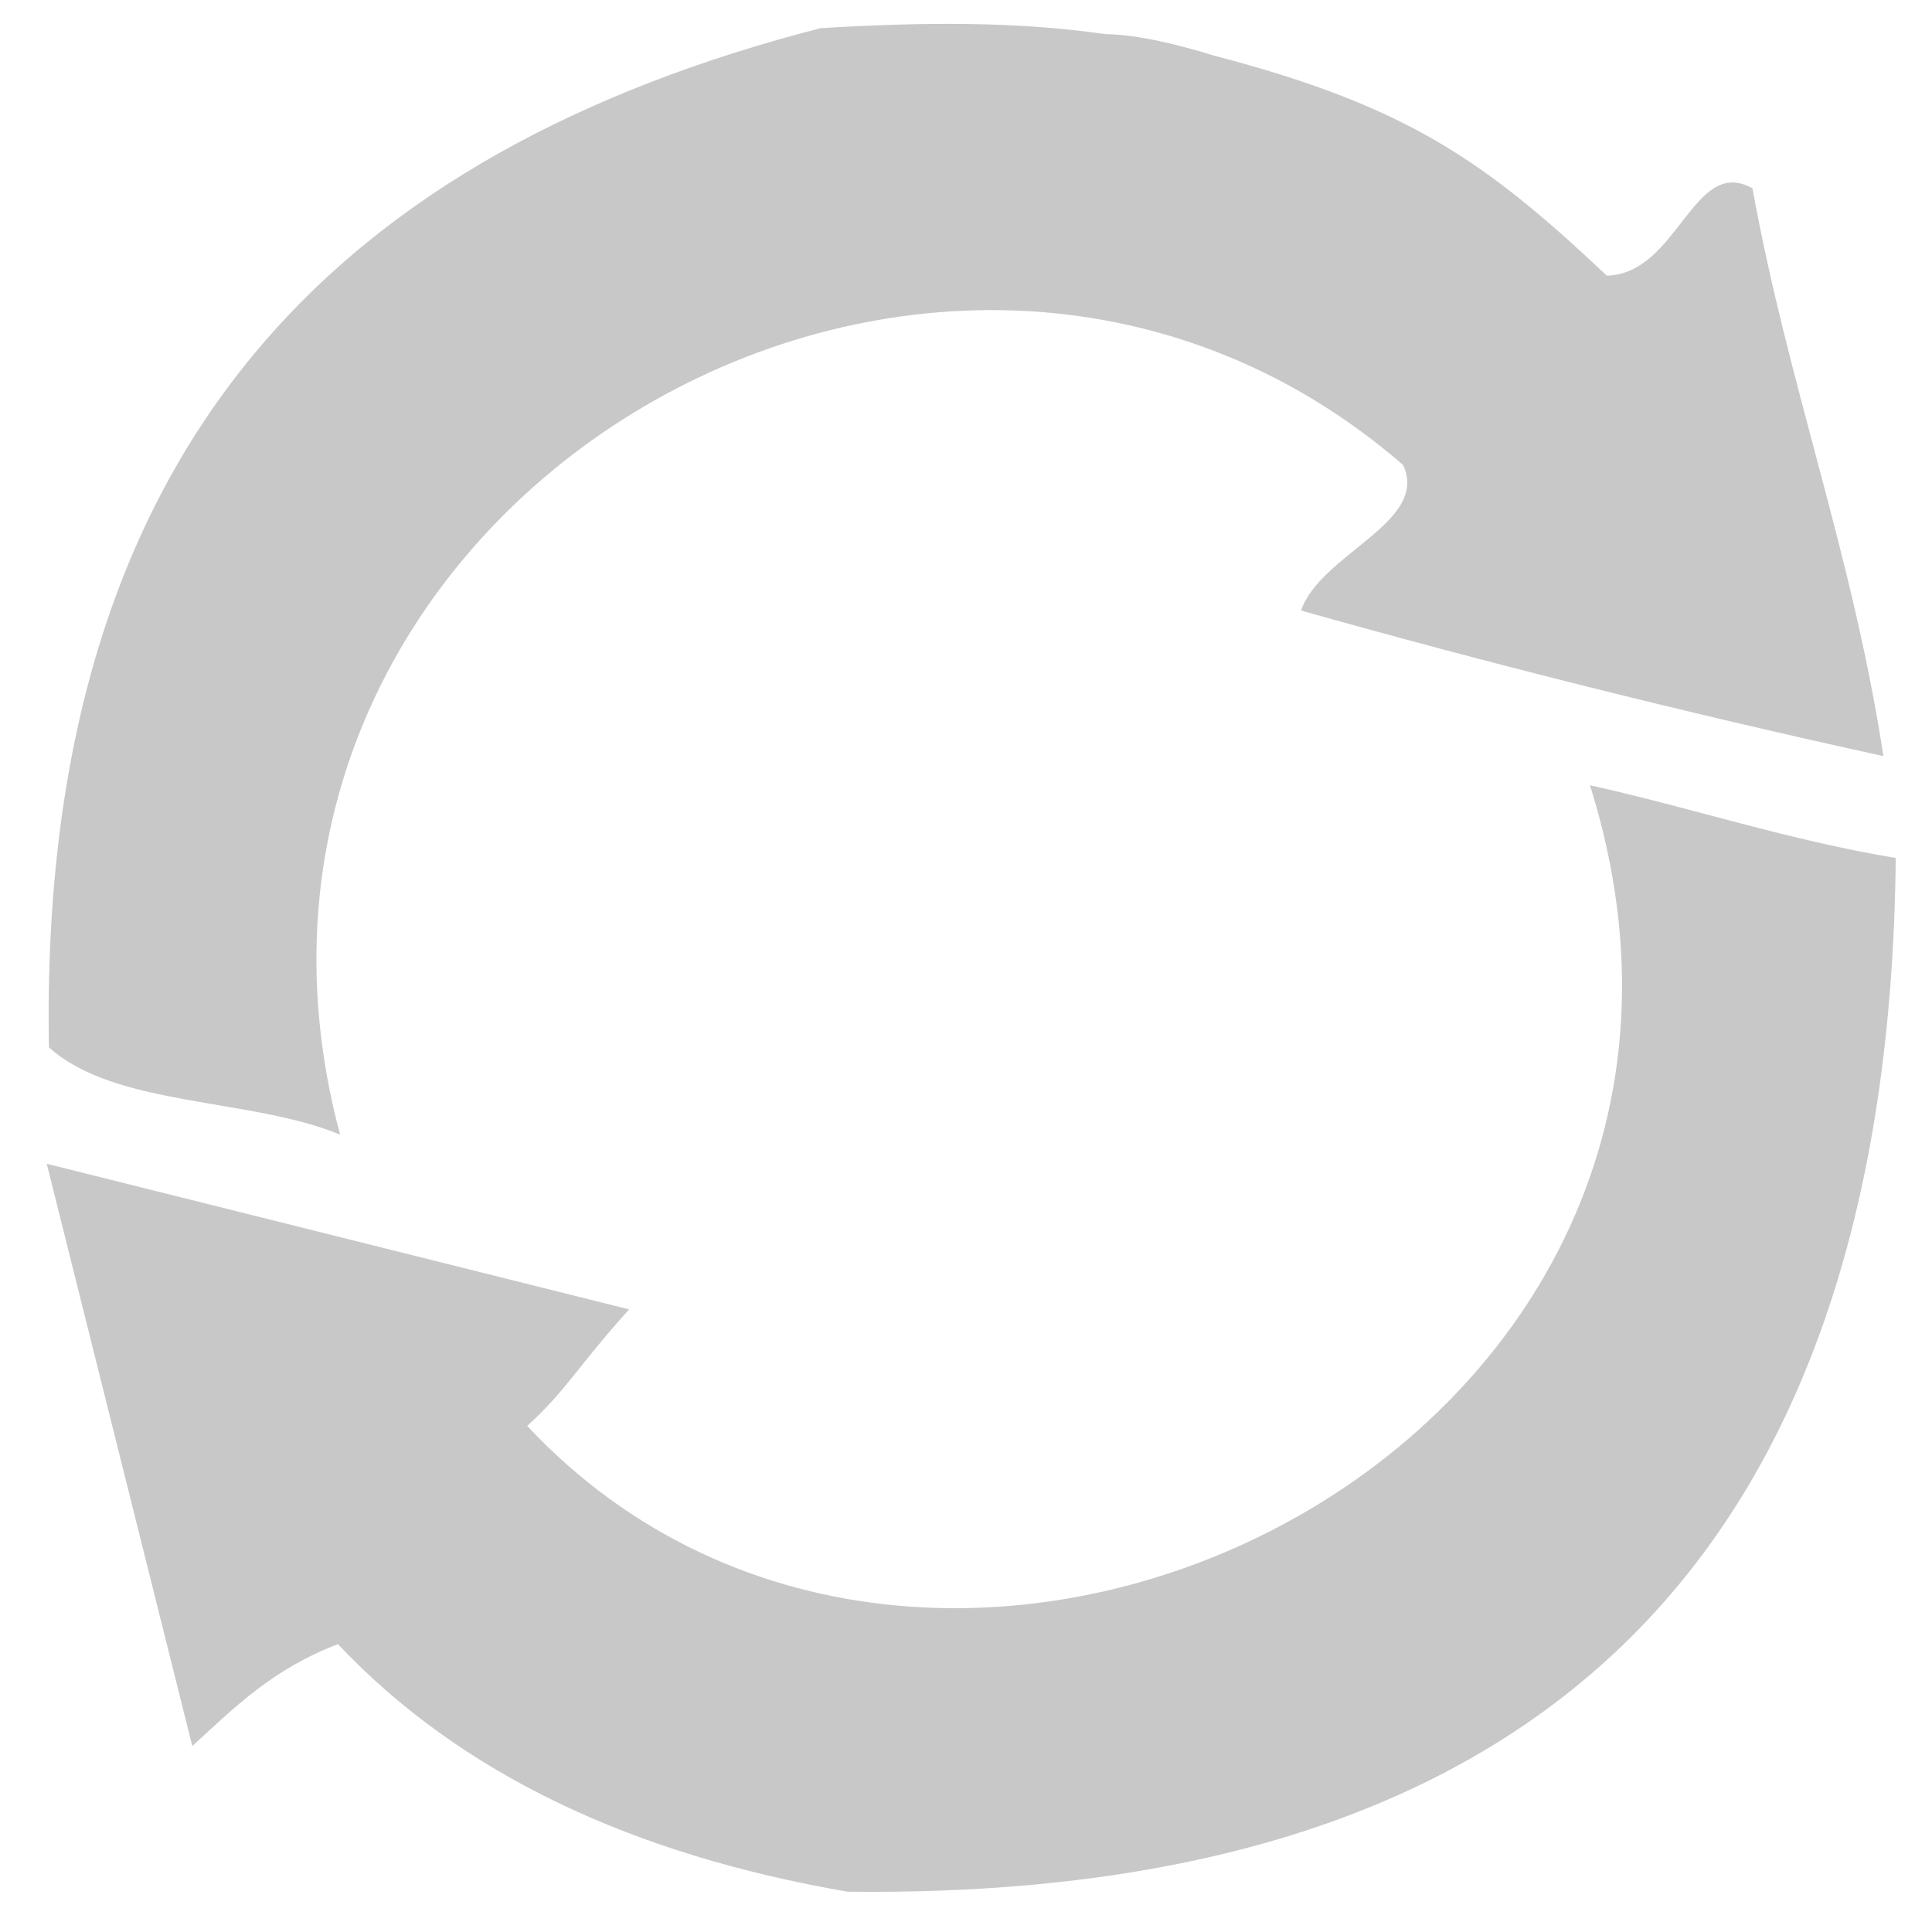
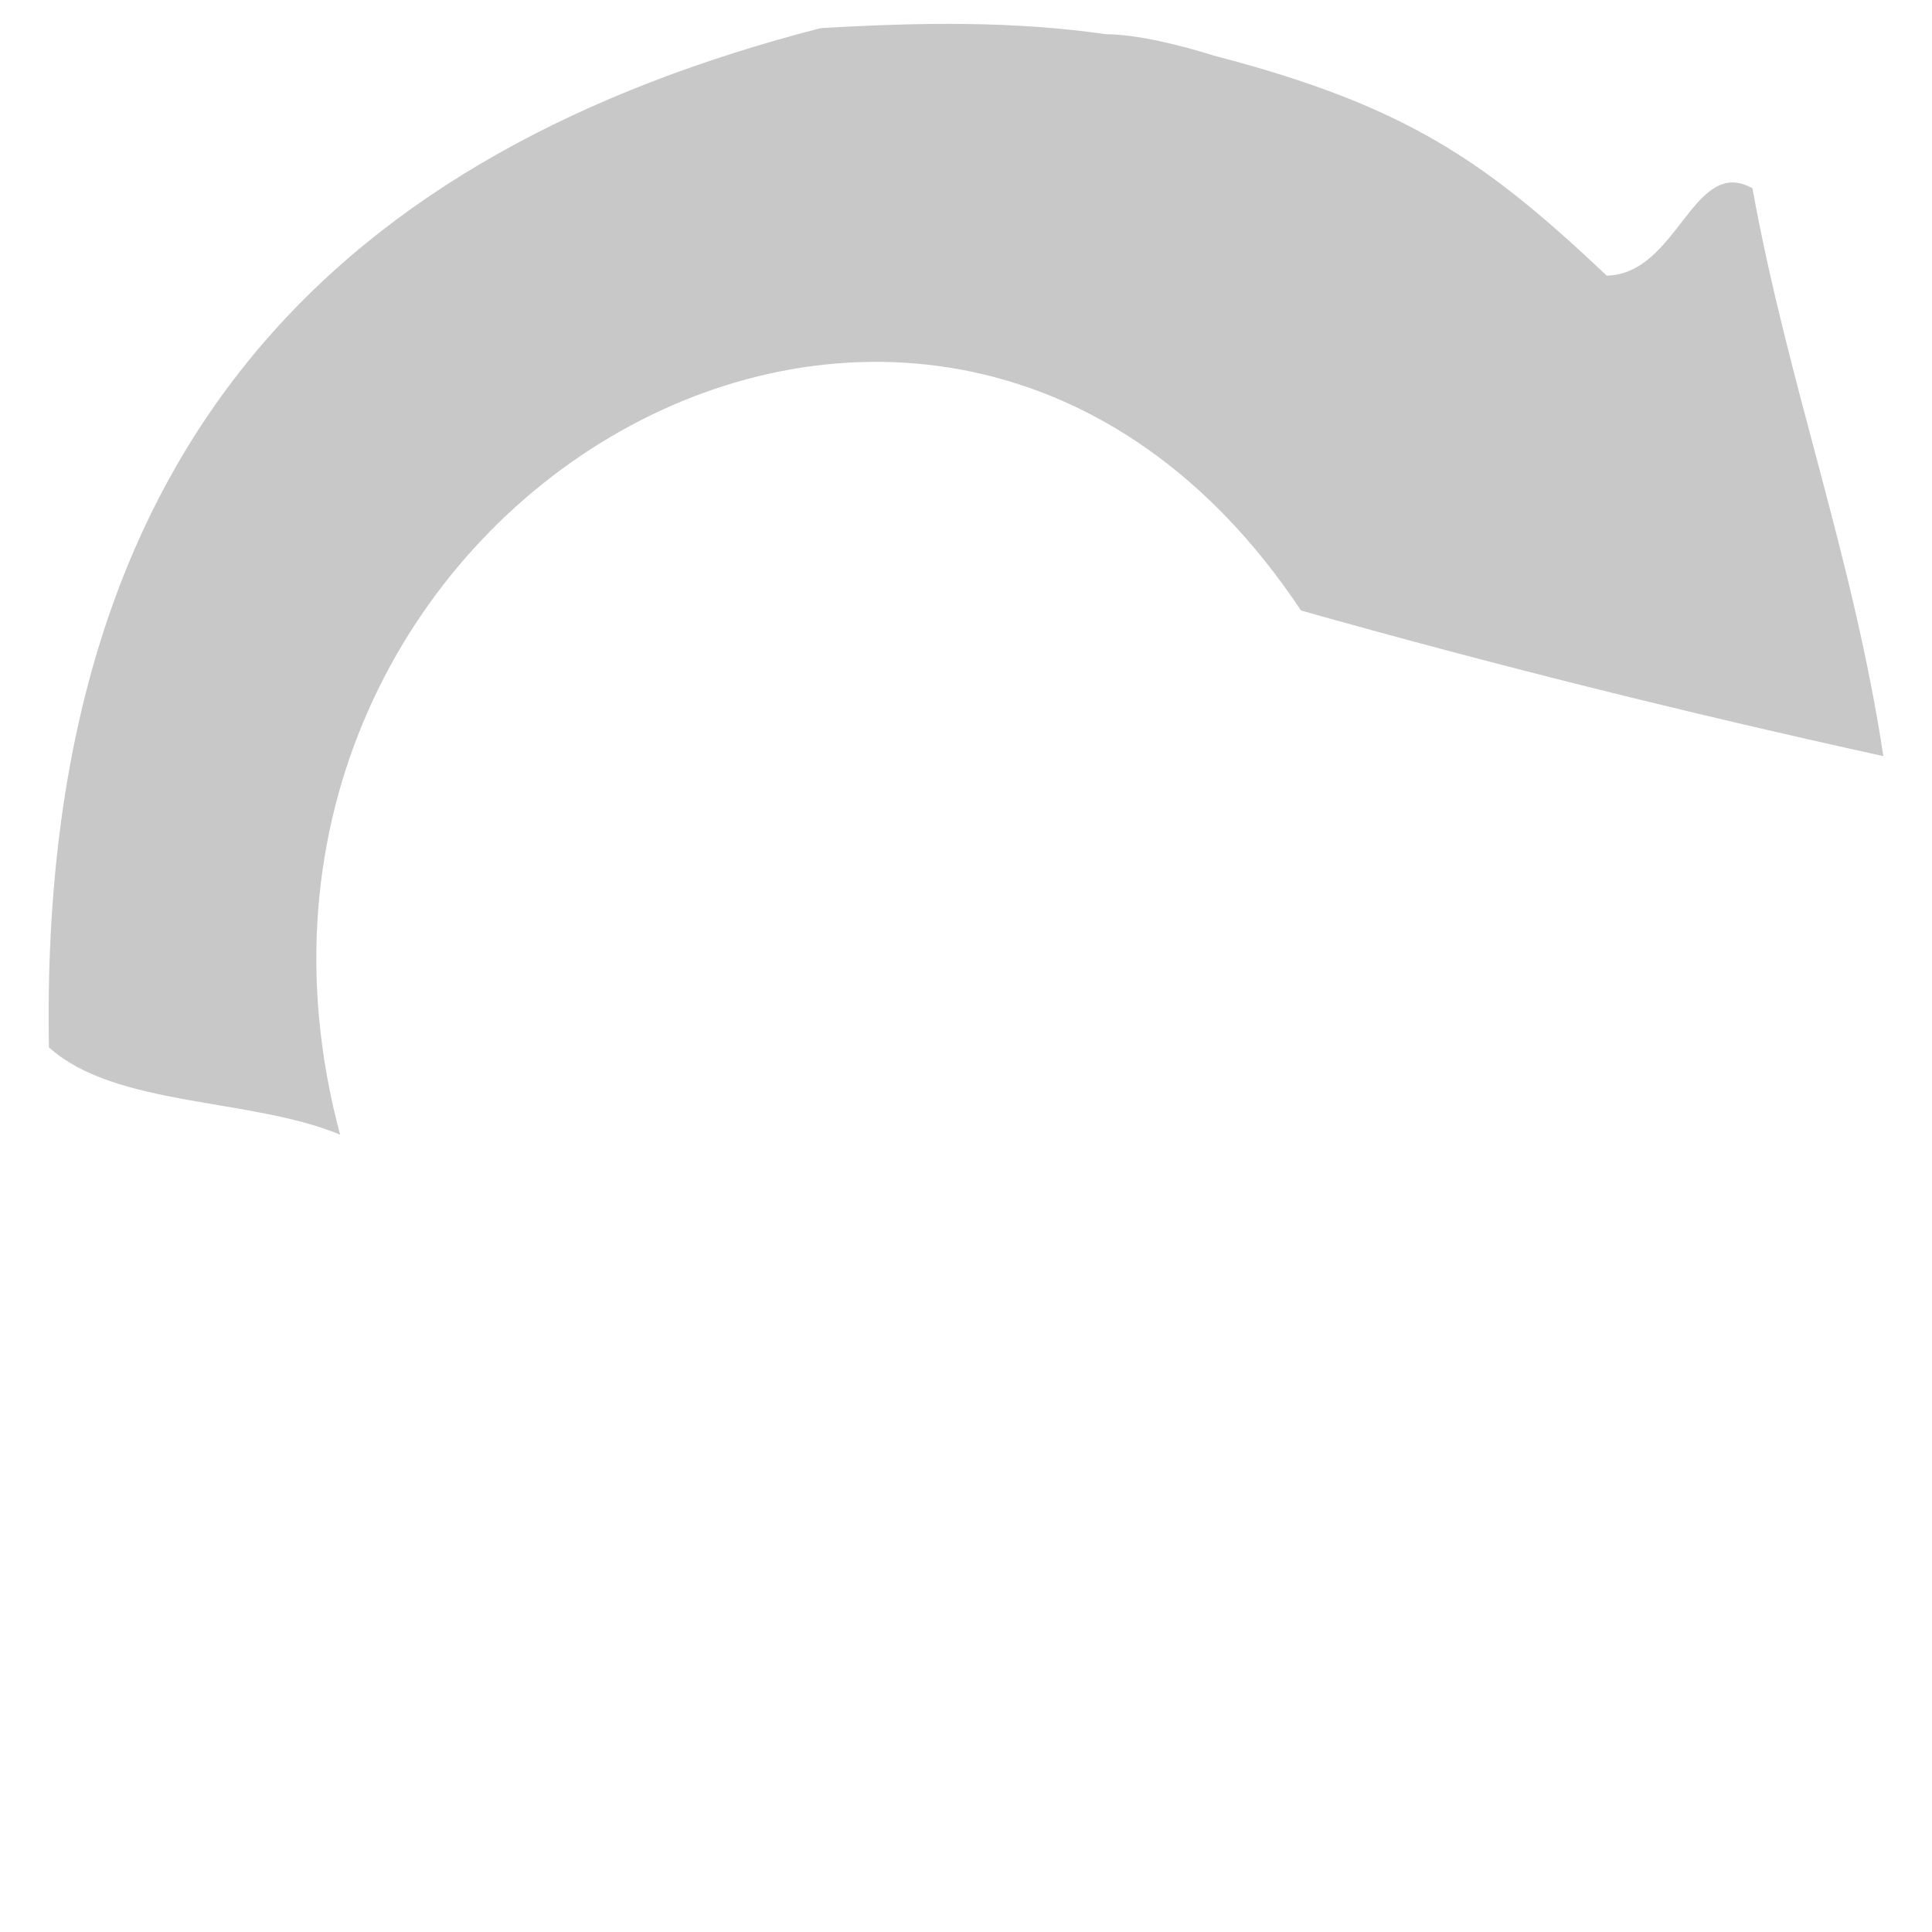
<svg xmlns="http://www.w3.org/2000/svg" version="1.1" x="0px" y="0px" width="30px" height="30px" viewBox="-0.726 -0.371 30 30" enable-background="new -0.726 -0.371 30 30" xml:space="preserve">
  <defs>
</defs>
-   <path fill-rule="evenodd" clip-rule="evenodd" fill="#C8C8C8" d="M12.016,0.066c1.589-0.094,3.008-0.109,4.432,0.094  c0.49,0.005,1.146,0.167,1.674,0.332c2.982,0.778,4.203,1.624,6.102,3.417c1.107-0.024,1.342-1.871,2.262-1.356  c0.555,3.062,1.555,5.68,2.033,8.817c-3.09-0.678-6.104-1.432-9.043-2.261c0.311-0.889,2.002-1.372,1.584-2.261  C13.794,0.558,1.95,7.521,4.555,17.248c-1.383-0.576-3.493-0.426-4.521-1.356C-0.138,6.451,4.647,1.967,12.016,0.066z" />
-   <path fill-rule="evenodd" clip-rule="evenodd" fill="#C8C8C8" d="M23.963,11.822c1.603,0.357,3.069,0.85,4.748,1.13  c-0.106,10.669-5.372,16.181-16.277,16.051c-3.343-0.576-6.01-1.827-7.913-3.844c-1.017,0.389-1.607,0.984-2.261,1.583  C1.507,23.729,0.753,20.715,0,17.7c3.015,0.753,6.028,1.508,9.043,2.261c-0.8,0.887-0.988,1.273-1.583,1.809  C13.896,28.647,27.193,22.088,23.963,11.822z" />
+   <path fill-rule="evenodd" clip-rule="evenodd" fill="#C8C8C8" d="M12.016,0.066c1.589-0.094,3.008-0.109,4.432,0.094  c0.49,0.005,1.146,0.167,1.674,0.332c2.982,0.778,4.203,1.624,6.102,3.417c1.107-0.024,1.342-1.871,2.262-1.356  c0.555,3.062,1.555,5.68,2.033,8.817c-3.09-0.678-6.104-1.432-9.043-2.261C13.794,0.558,1.95,7.521,4.555,17.248c-1.383-0.576-3.493-0.426-4.521-1.356C-0.138,6.451,4.647,1.967,12.016,0.066z" />
</svg>